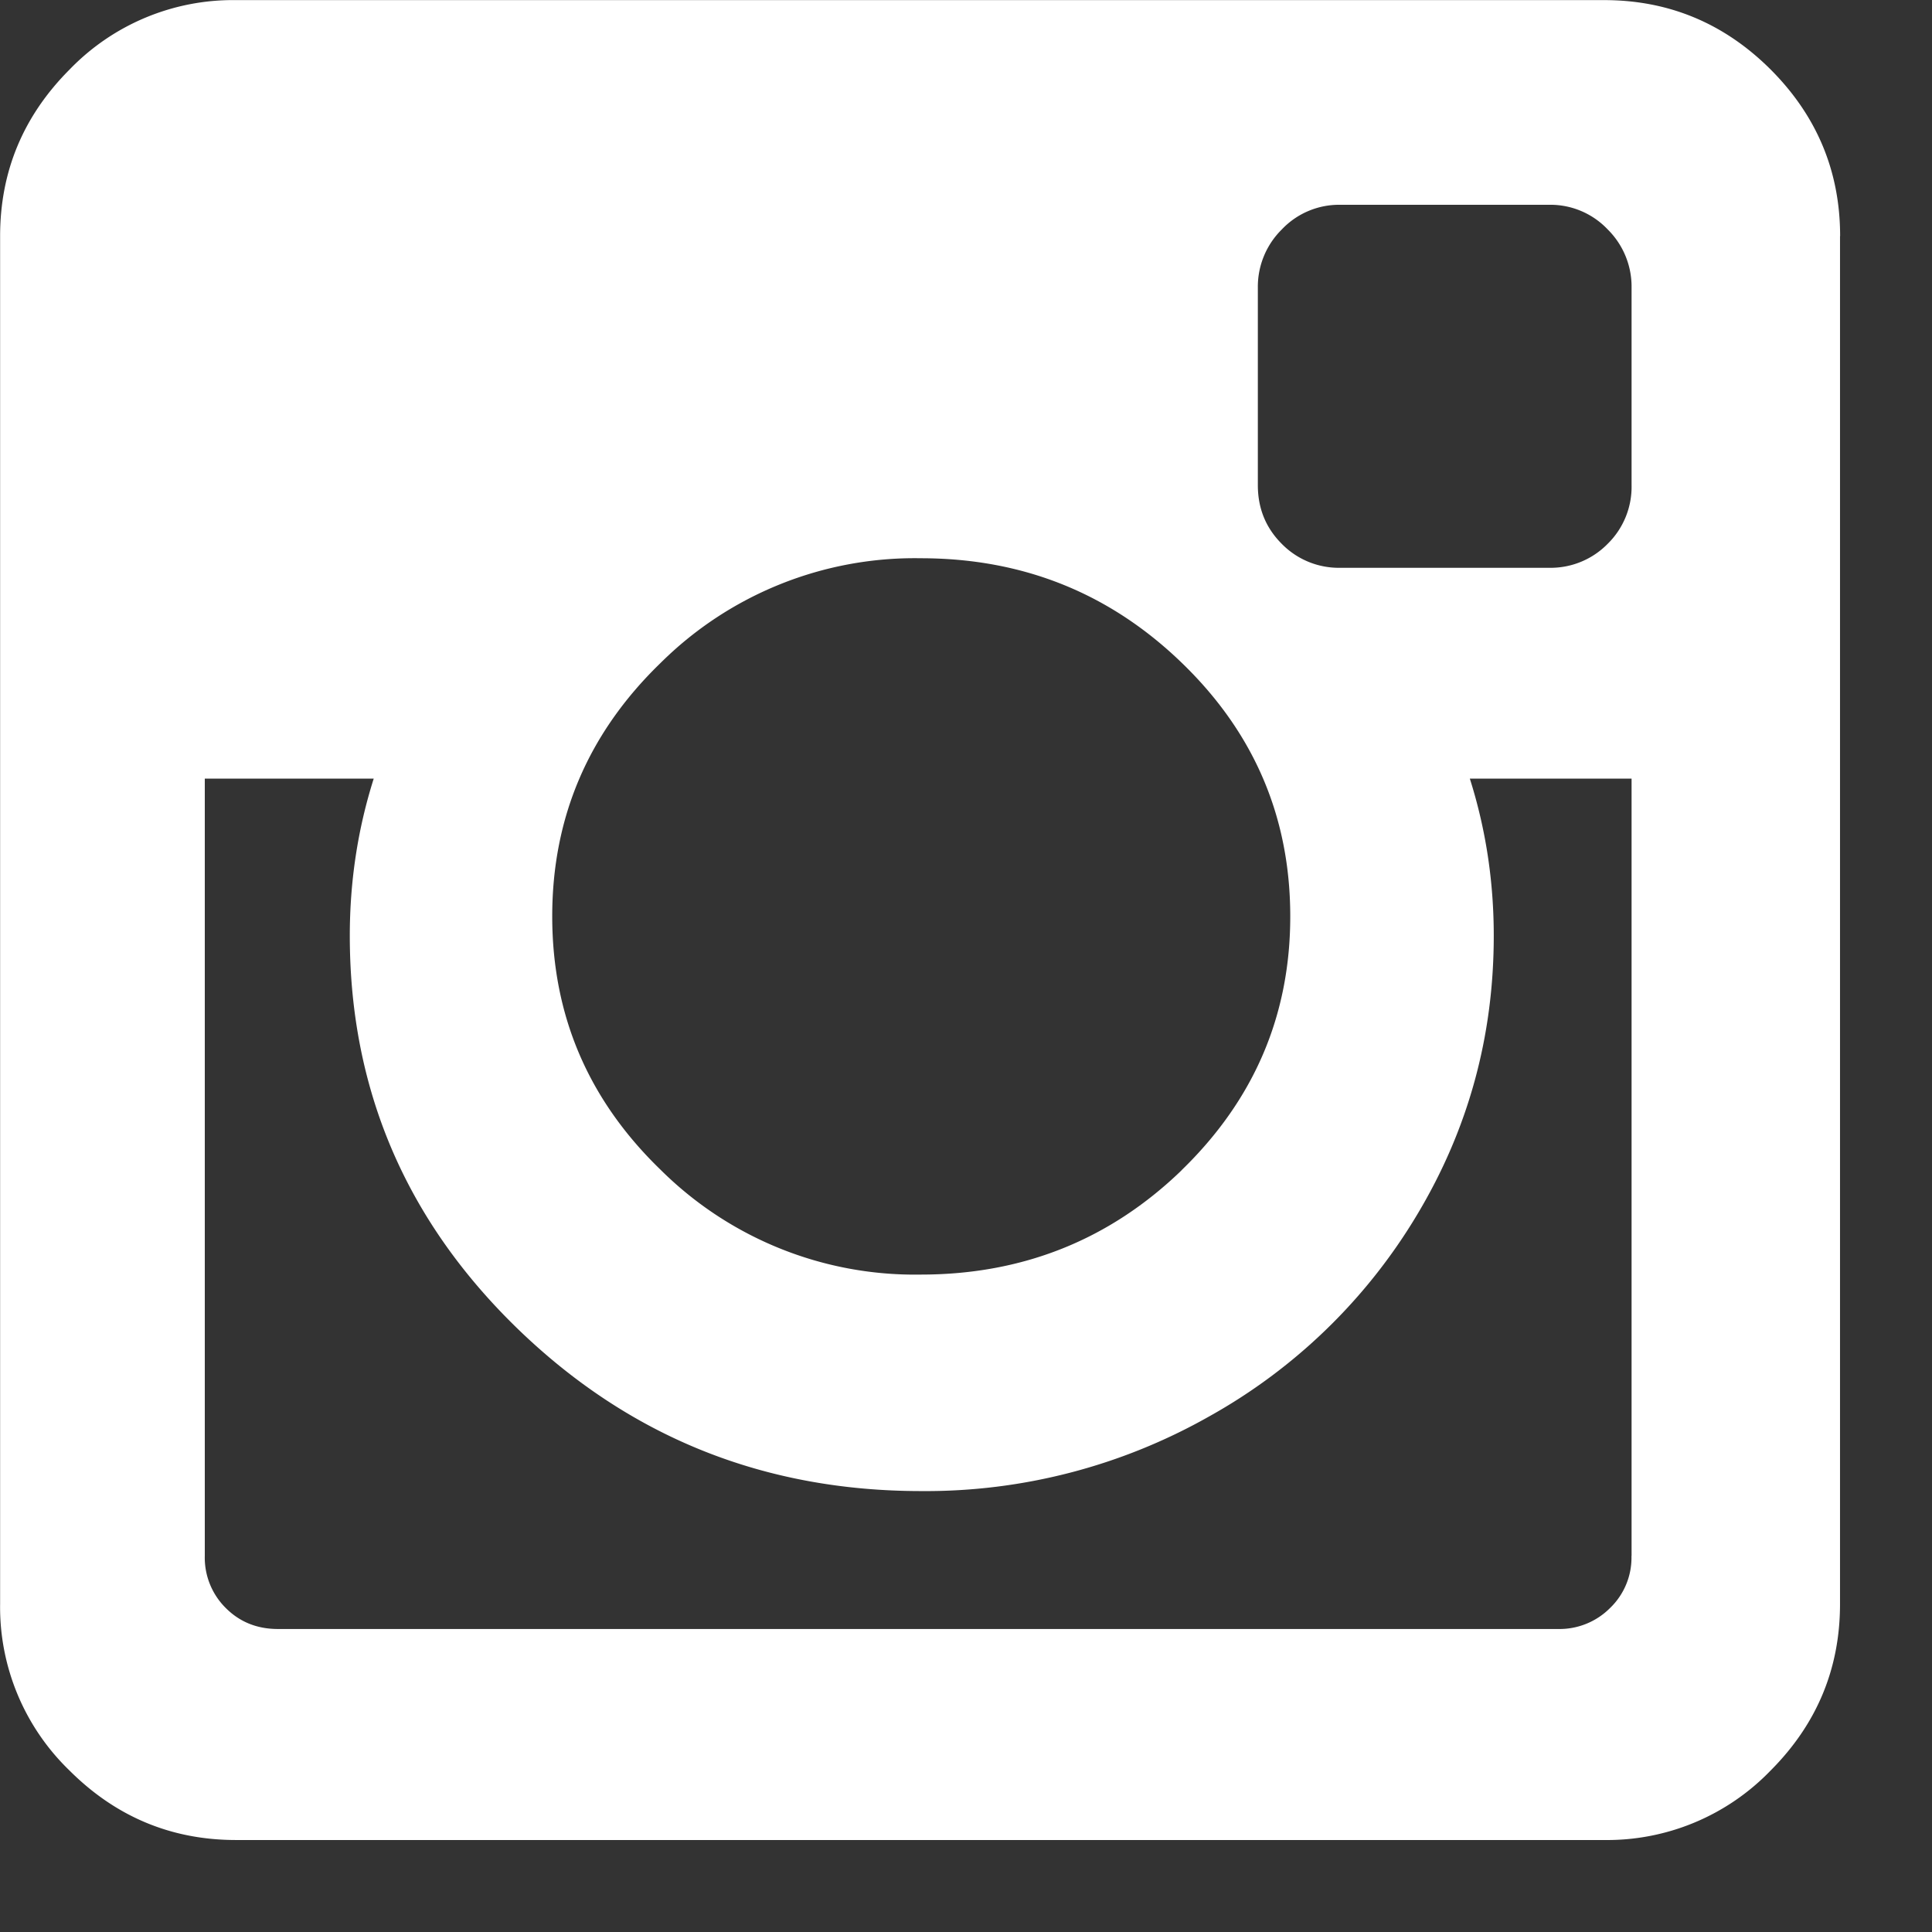
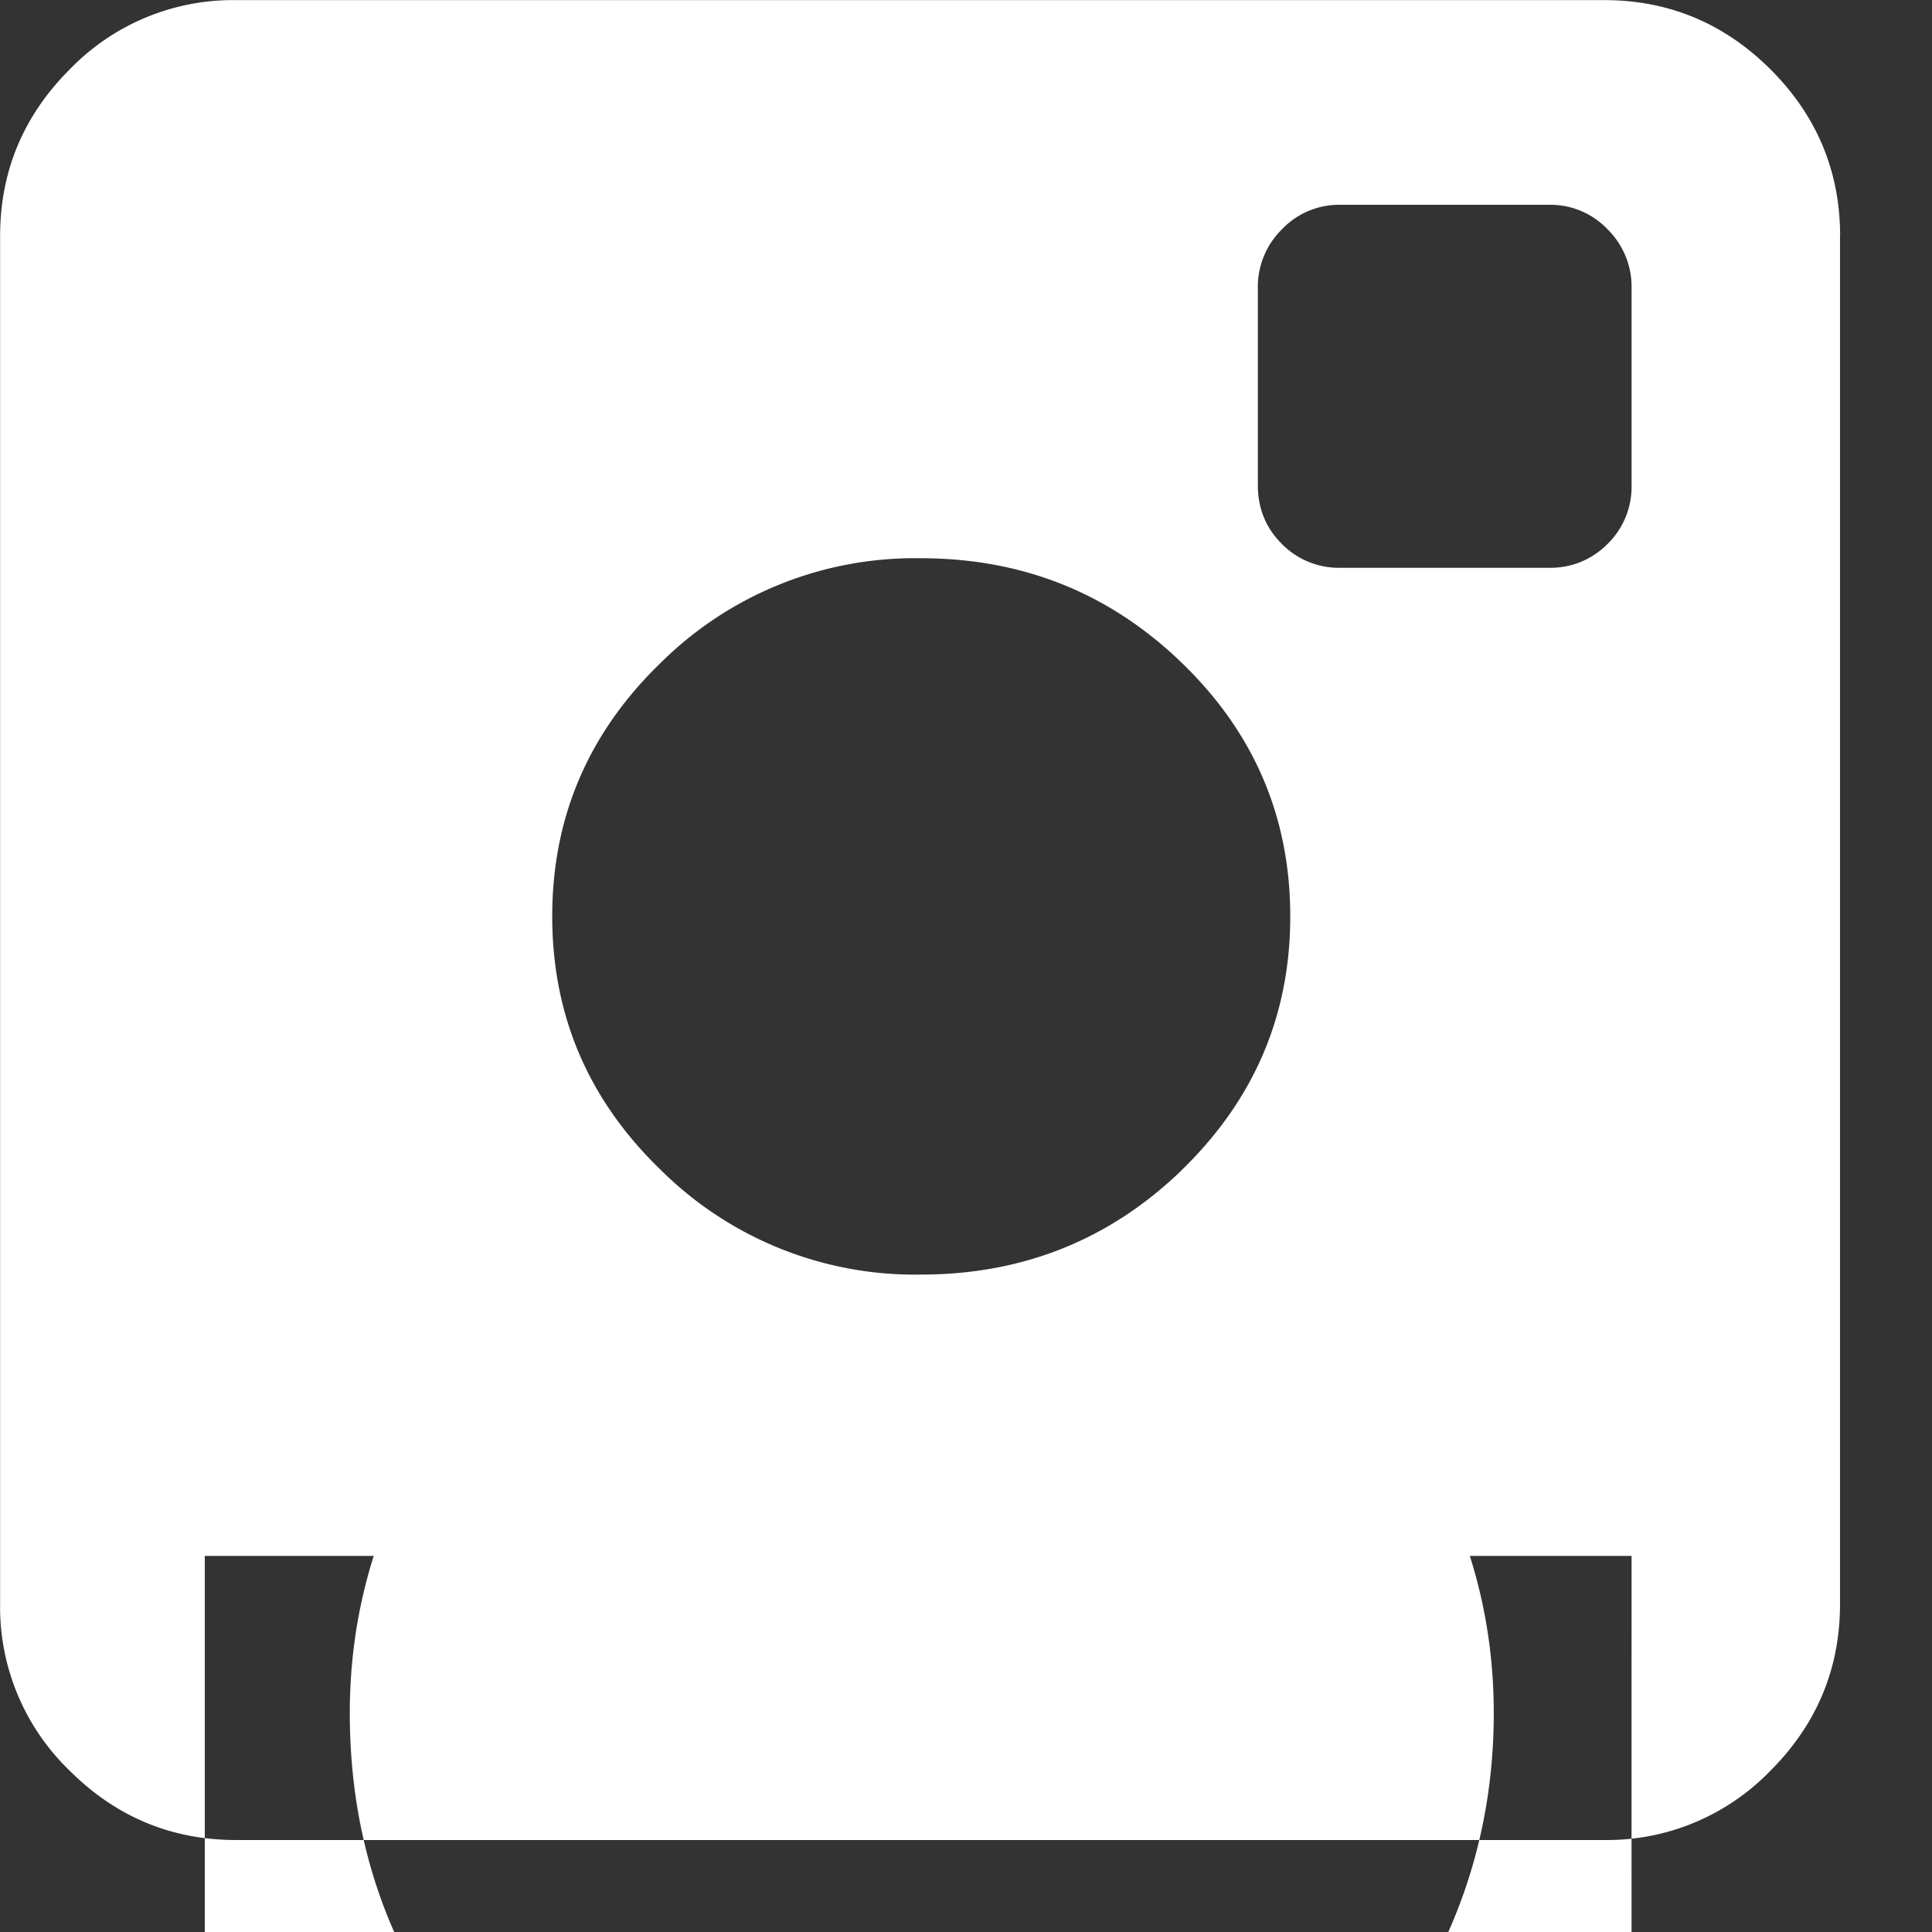
<svg xmlns="http://www.w3.org/2000/svg" xmlns:xlink="http://www.w3.org/1999/xlink" width="18" height="18" viewBox="0 0 18 18">
  <rect x="0" y="0" width="18" height="18" fill="#333333" stroke="none" />
  <defs>
-     <path id="wg42a" d="M210.143 5128.199v12.745c0 .603-.216 1.12-.647 1.552a2.116 2.116 0 0 1-1.552.647H195.2c-.603 0-1.12-.216-1.552-.647a2.116 2.116 0 0 1-.647-1.552V5128.2c0-.603.216-1.12.647-1.552a2.116 2.116 0 0 1 1.552-.647h12.745c.603 0 1.12.216 1.552.647.431.432.647.949.647 1.552zm-1.942 2.321v-1.841a.75.75 0 0 0-.223-.542.735.735 0 0 0-.547-.229h-1.942a.735.735 0 0 0-.547.23.75.75 0 0 0-.223.54v1.842c0 .216.074.398.223.547a.744.744 0 0 0 .547.223h1.942a.744.744 0 0 0 .547-.223.744.744 0 0 0 .223-.547zm-4.194 6.384c.676-.655 1.014-1.443 1.014-2.366s-.336-1.71-1.008-2.36c-.673-.652-1.484-.977-2.435-.977a3.36 3.36 0 0 0-2.424.976c-.673.652-1.009 1.438-1.009 2.36 0 .924.336 1.71 1.009 2.361a3.36 3.36 0 0 0 2.424.977c.95 0 1.76-.324 2.43-.971zm4.194 3.592v-7.242h-1.507c.149.47.223.958.223 1.464 0 .94-.238 1.805-.714 2.599a5.21 5.21 0 0 1-1.942 1.882 5.358 5.358 0 0 1-2.678.693c-1.466 0-2.72-.504-3.762-1.514-1.041-1.01-1.562-2.23-1.562-3.66 0-.506.074-.994.223-1.464h-1.574v7.242a.66.66 0 0 0 .196.486c.13.13.292.195.485.195h11.931a.664.664 0 0 0 .48-.195.65.65 0 0 0 .2-.486z" />
+     <path id="wg42a" d="M210.143 5128.199v12.745c0 .603-.216 1.12-.647 1.552a2.116 2.116 0 0 1-1.552.647H195.2c-.603 0-1.12-.216-1.552-.647a2.116 2.116 0 0 1-.647-1.552V5128.2c0-.603.216-1.12.647-1.552a2.116 2.116 0 0 1 1.552-.647h12.745c.603 0 1.12.216 1.552.647.431.432.647.949.647 1.552zm-1.942 2.321v-1.841a.75.75 0 0 0-.223-.542.735.735 0 0 0-.547-.229h-1.942a.735.735 0 0 0-.547.23.75.75 0 0 0-.223.54v1.842c0 .216.074.398.223.547a.744.744 0 0 0 .547.223h1.942a.744.744 0 0 0 .547-.223.744.744 0 0 0 .223-.547zm-4.194 6.384c.676-.655 1.014-1.443 1.014-2.366s-.336-1.71-1.008-2.36c-.673-.652-1.484-.977-2.435-.977a3.36 3.36 0 0 0-2.424.976c-.673.652-1.009 1.438-1.009 2.36 0 .924.336 1.71 1.009 2.361a3.36 3.36 0 0 0 2.424.977c.95 0 1.76-.324 2.43-.971zm4.194 3.592h-1.507c.149.47.223.958.223 1.464 0 .94-.238 1.805-.714 2.599a5.21 5.21 0 0 1-1.942 1.882 5.358 5.358 0 0 1-2.678.693c-1.466 0-2.72-.504-3.762-1.514-1.041-1.01-1.562-2.23-1.562-3.66 0-.506.074-.994.223-1.464h-1.574v7.242a.66.66 0 0 0 .196.486c.13.13.292.195.485.195h11.931a.664.664 0 0 0 .48-.195.65.65 0 0 0 .2-.486z" />
  </defs>
  <g>
    <g transform="translate(-193 -5126)">
      <use fill="#fff" xlink:href="#wg42a" />
    </g>
  </g>
</svg>